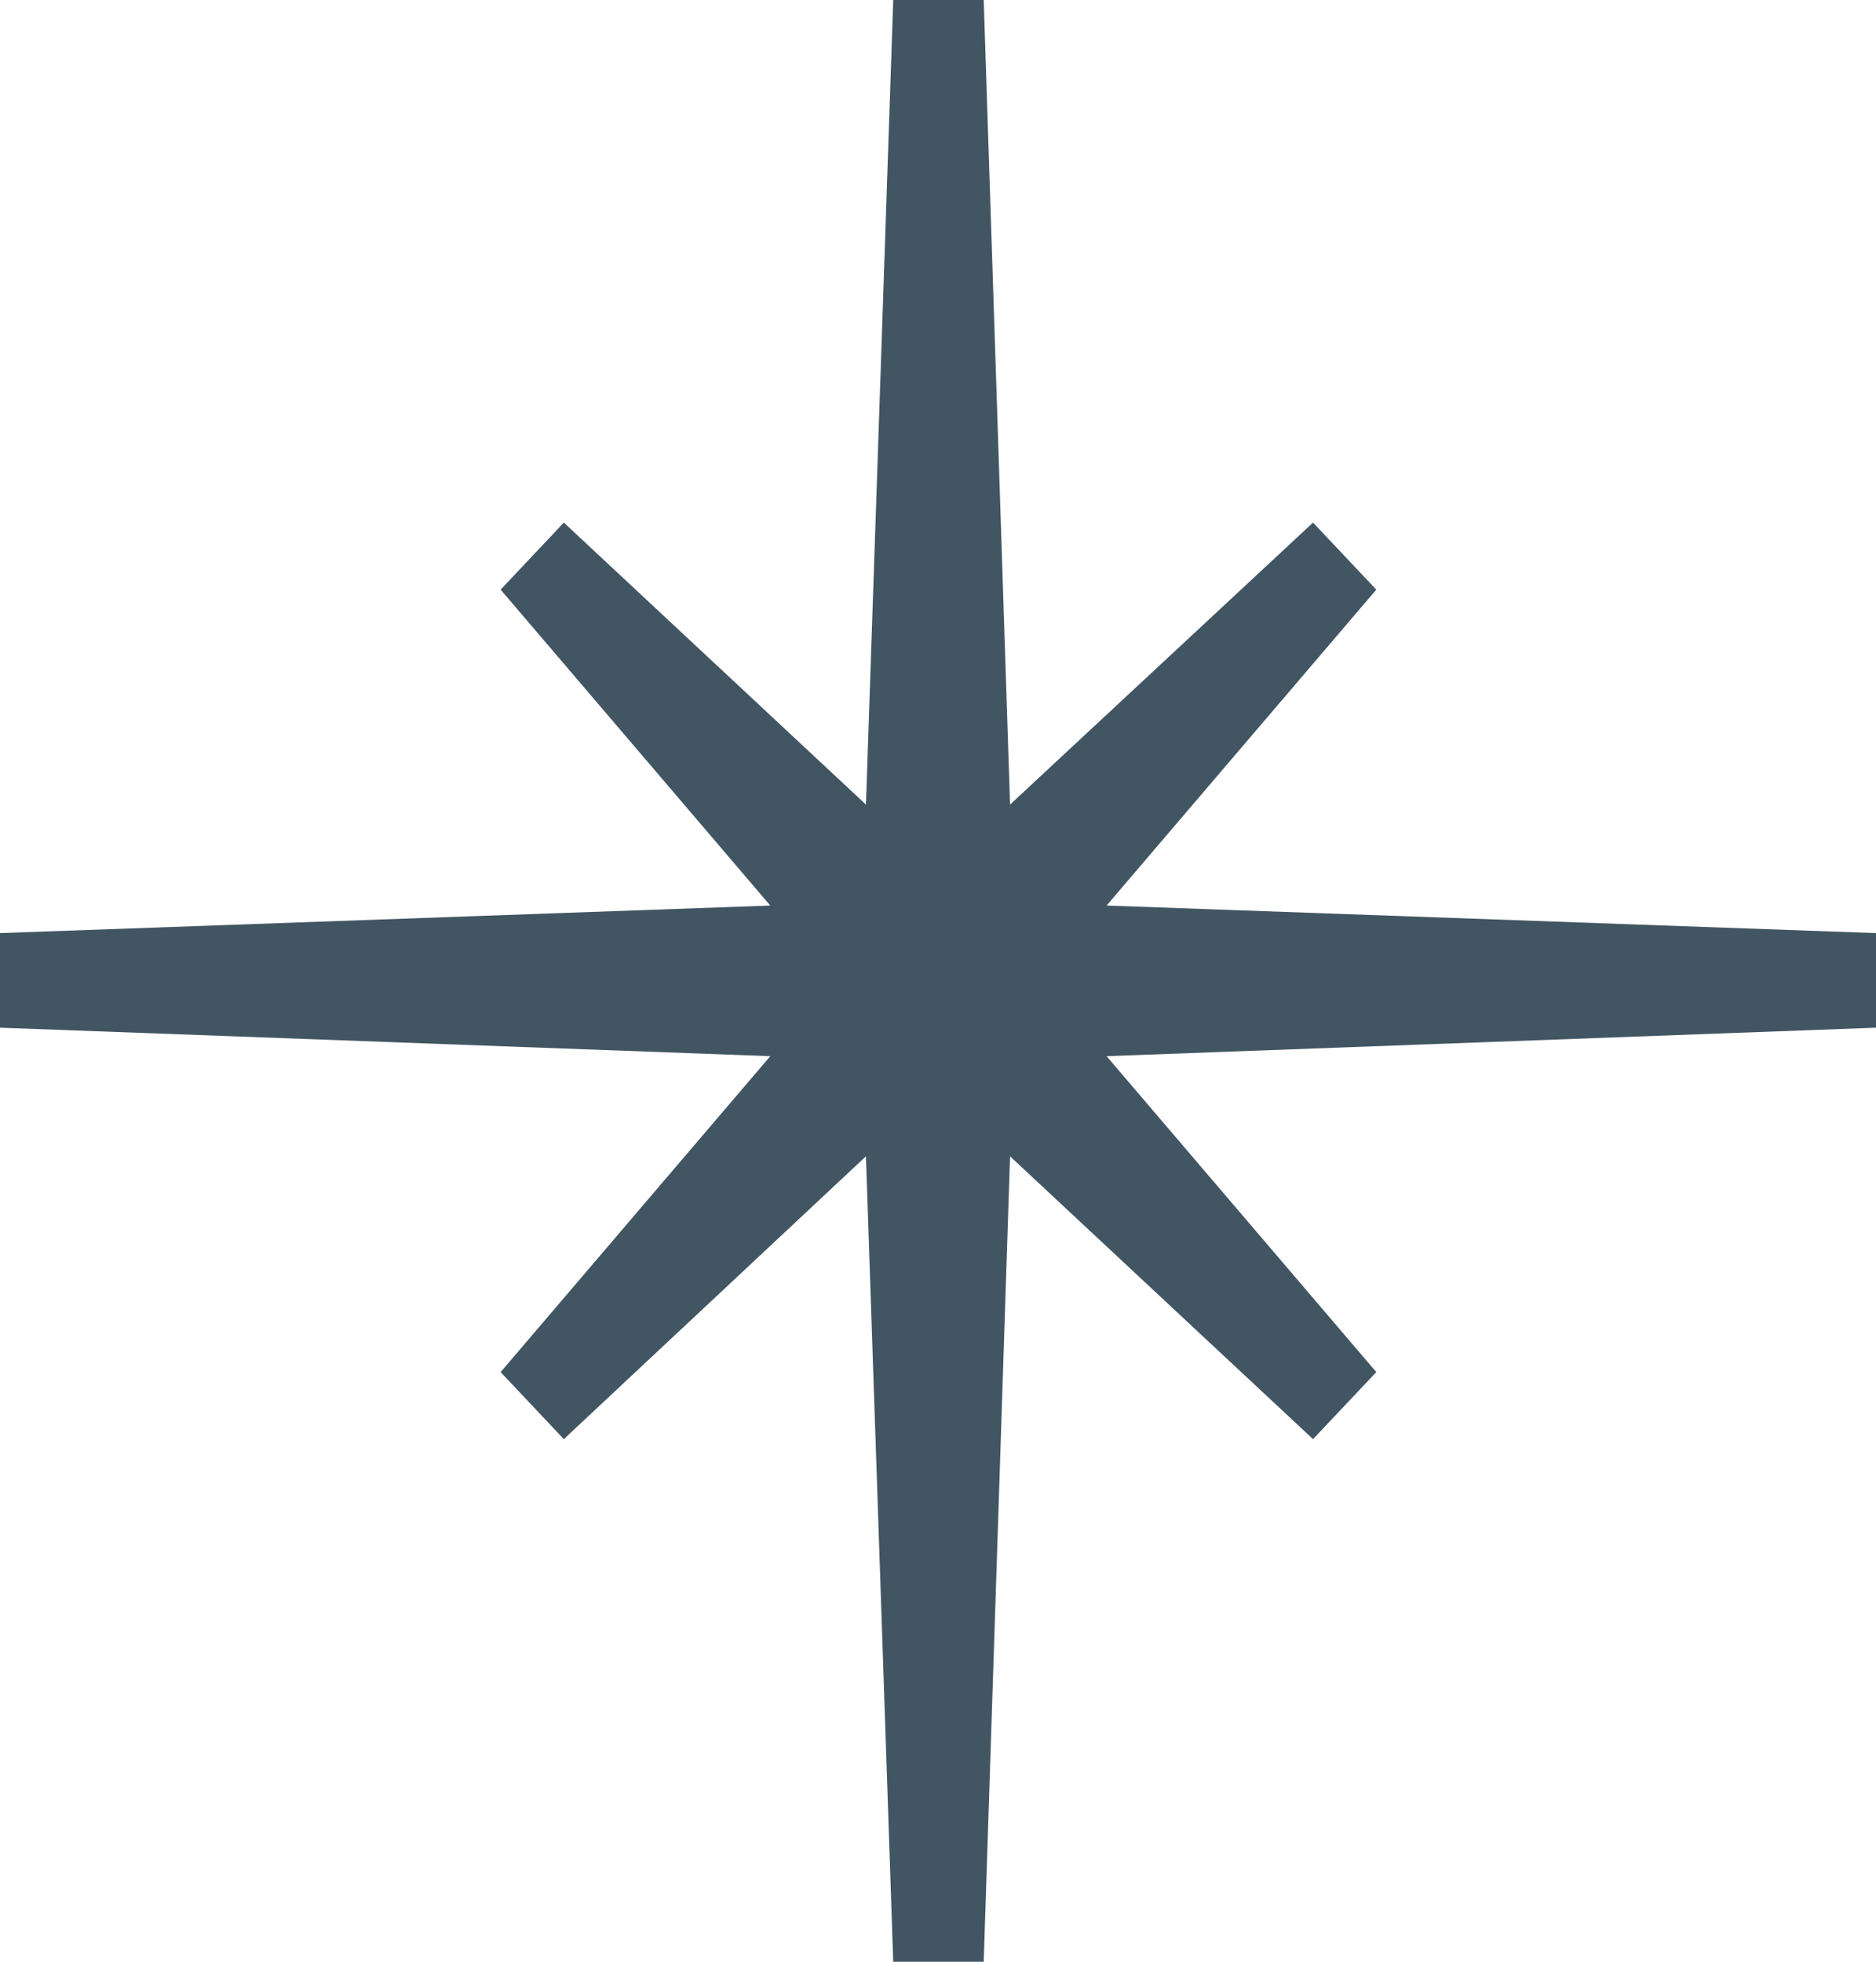
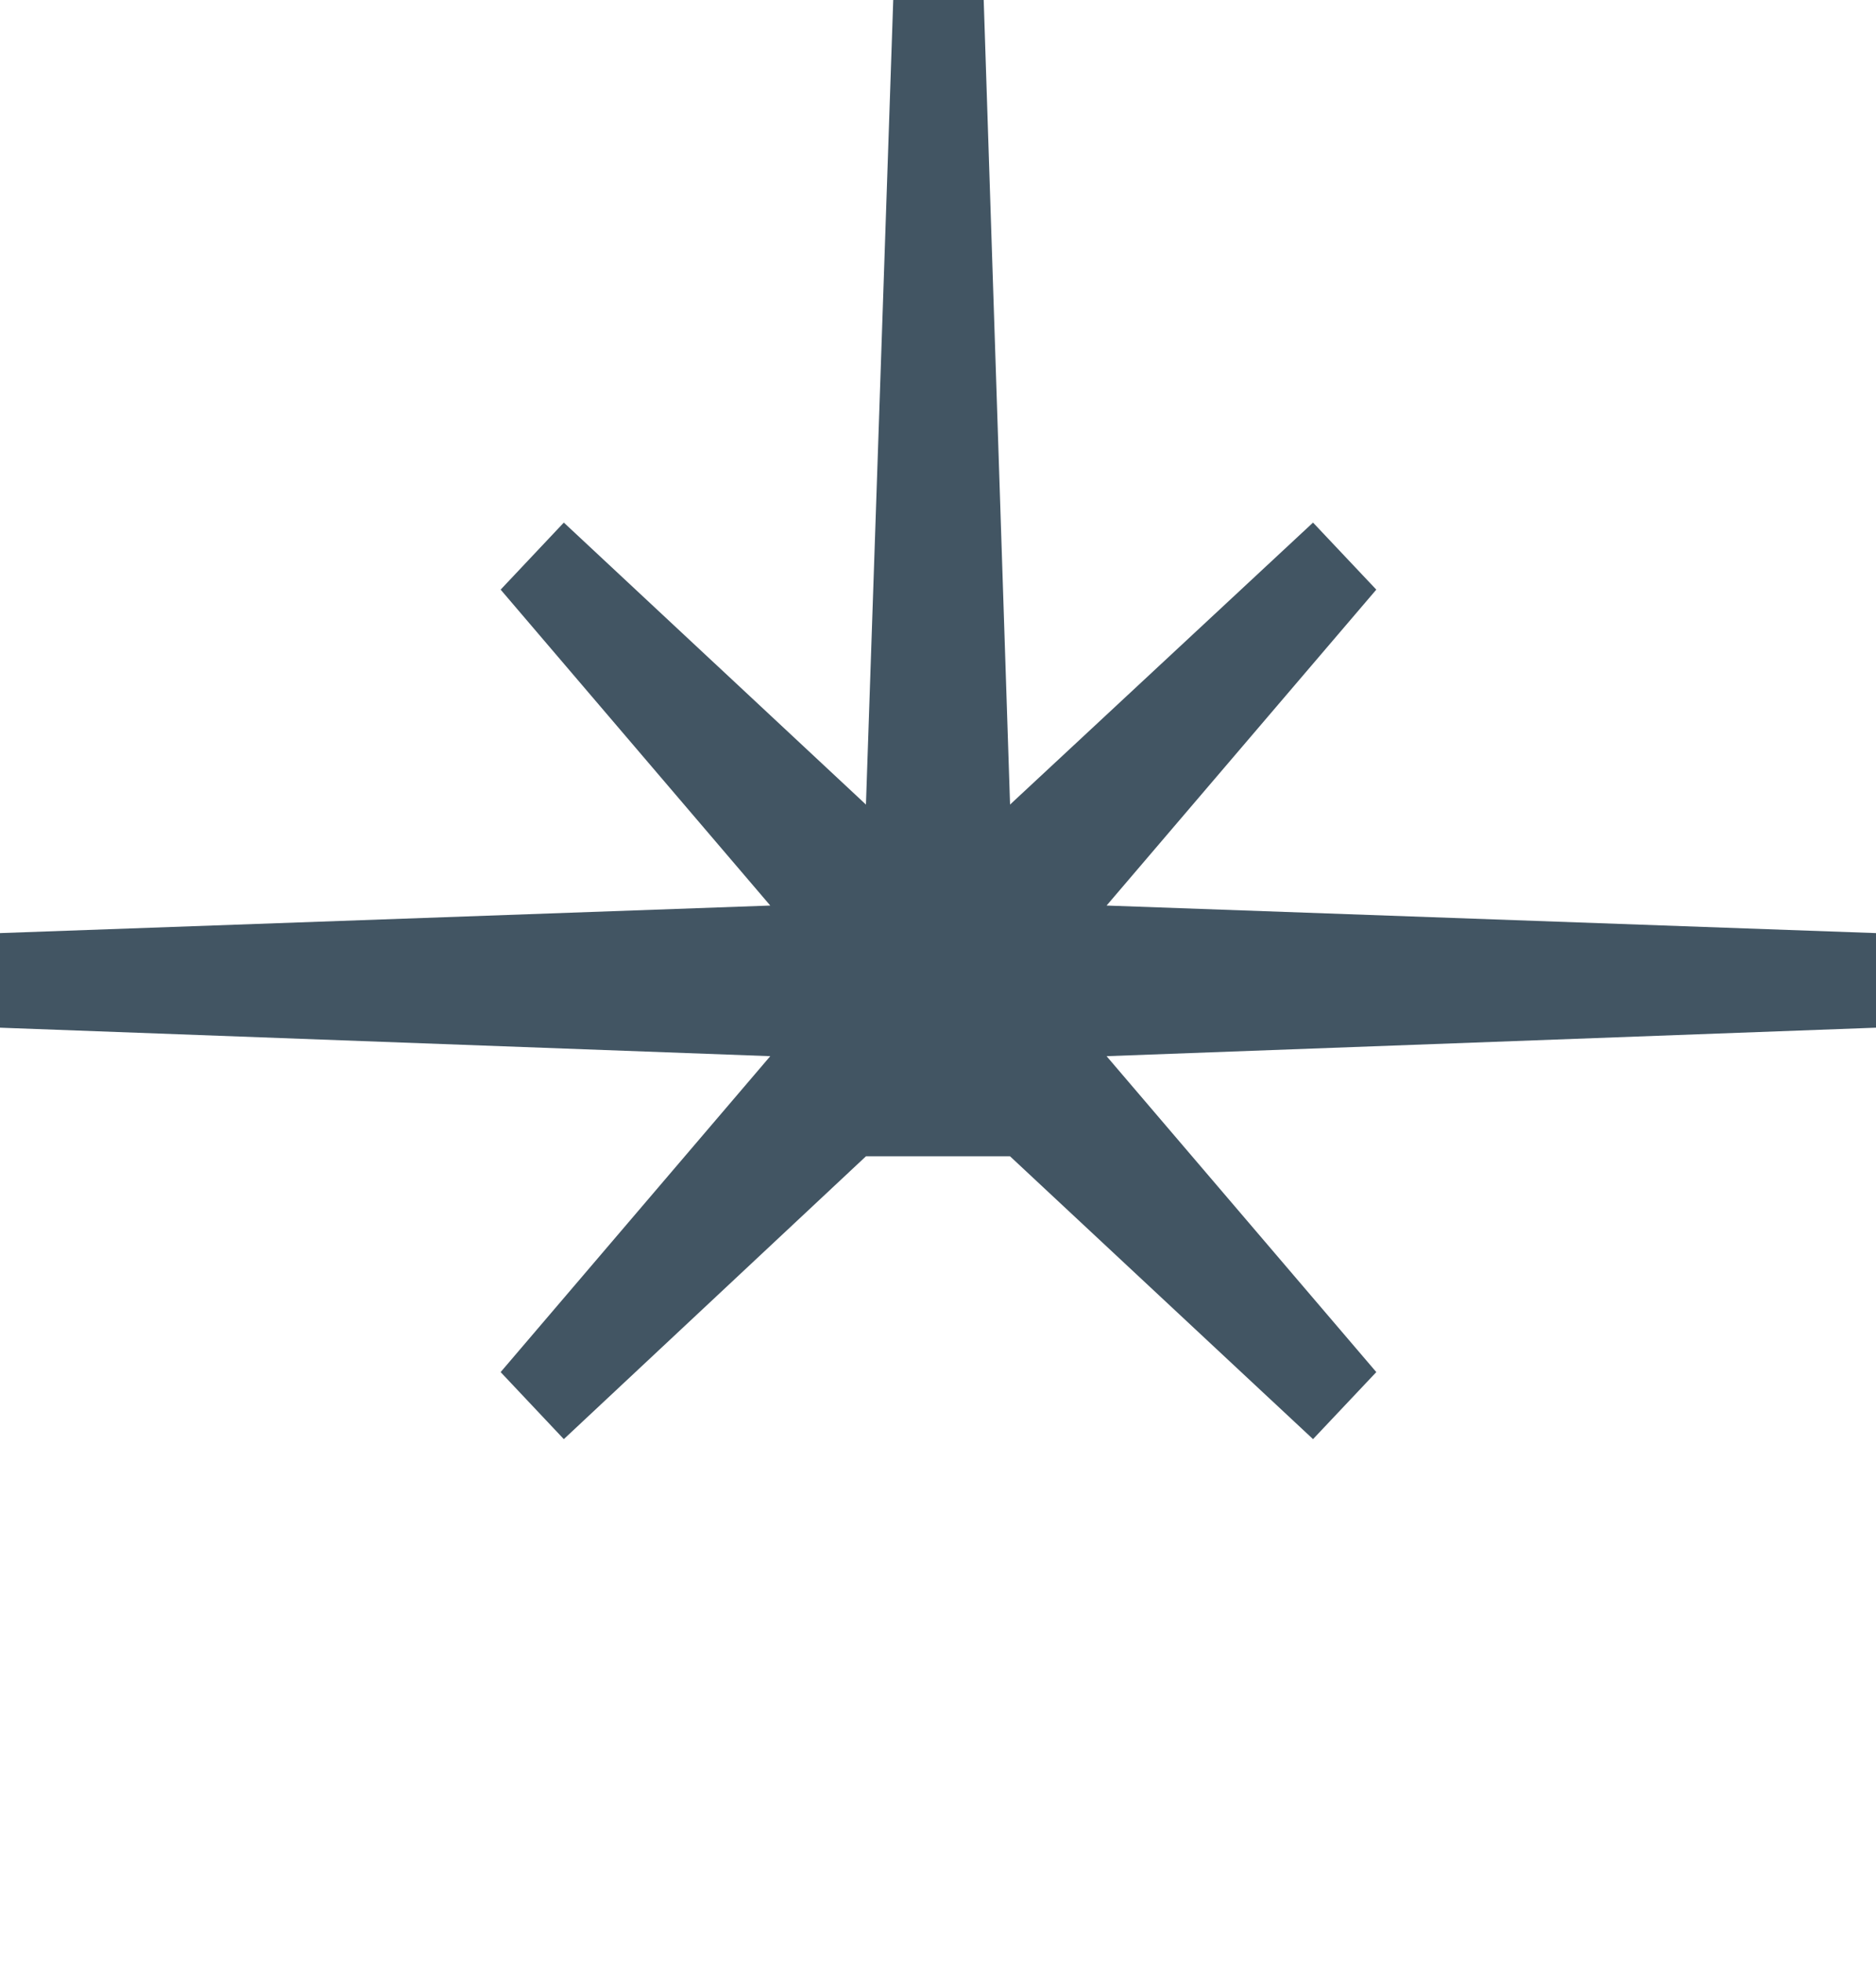
<svg xmlns="http://www.w3.org/2000/svg" width="22" height="23" viewBox="0 0 22 23" fill="none">
-   <path d="M22 10.94L12.977 10.617L16.14 6.913L15.398 6.127L11.845 9.433L11.536 0H10.475L10.155 9.433L6.612 6.127L5.871 6.913L9.033 10.617L0 10.94V12.049L9.033 12.383L5.871 16.087L6.612 16.873L10.155 13.557L10.475 23H11.536L11.845 13.557L15.398 16.873L16.14 16.087L12.977 12.383L22 12.049V10.94Z" fill="#425563" />
+   <path d="M22 10.94L12.977 10.617L16.14 6.913L15.398 6.127L11.845 9.433L11.536 0H10.475L10.155 9.433L6.612 6.127L5.871 6.913L9.033 10.617L0 10.94V12.049L9.033 12.383L5.871 16.087L6.612 16.873L10.155 13.557H11.536L11.845 13.557L15.398 16.873L16.14 16.087L12.977 12.383L22 12.049V10.94Z" fill="#425563" />
</svg>